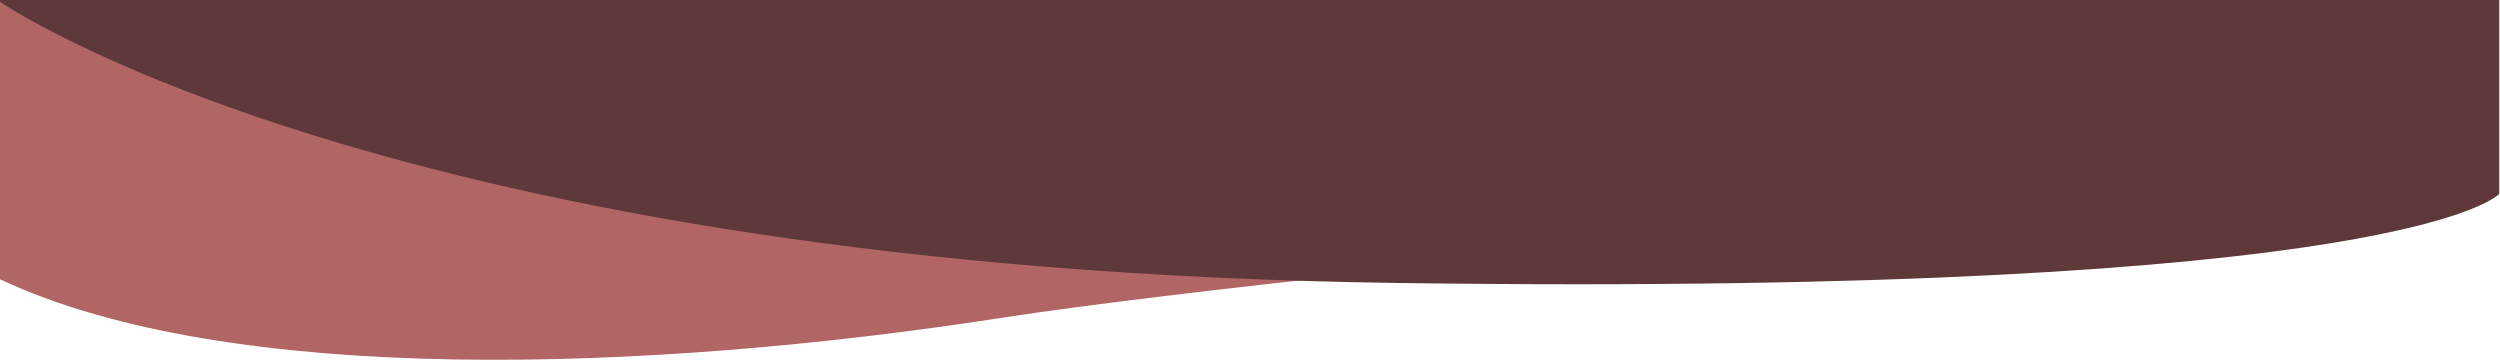
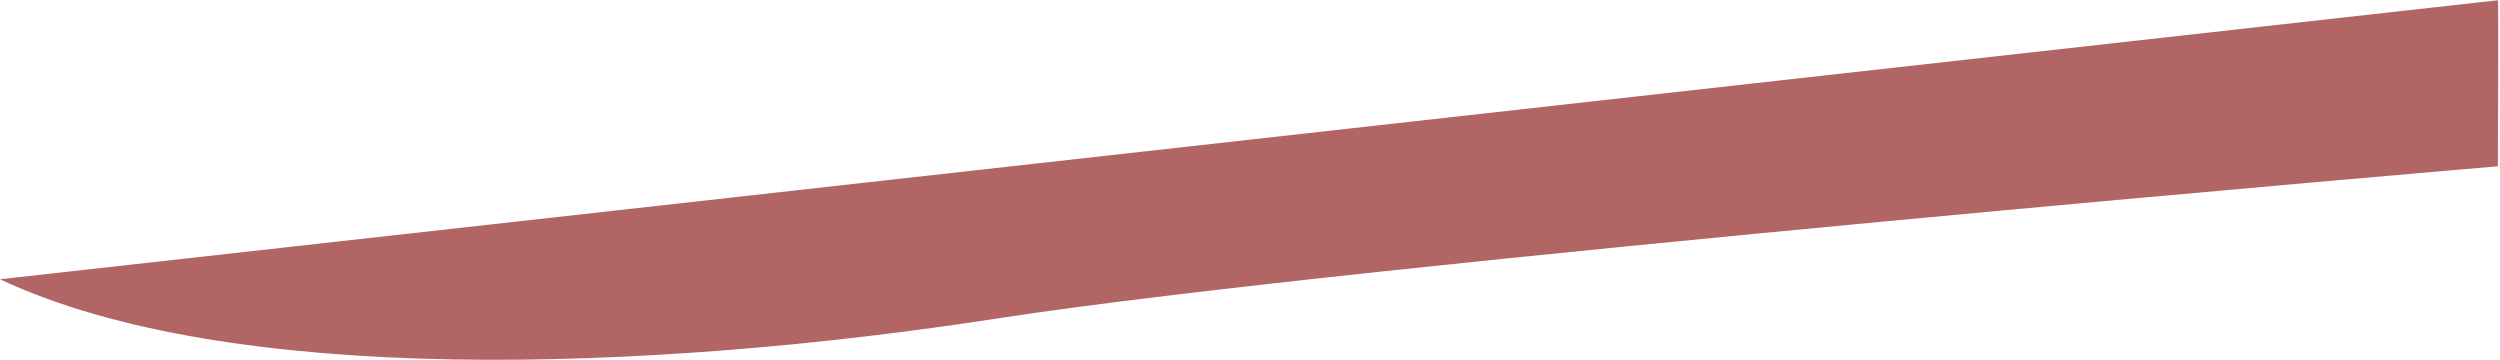
<svg xmlns="http://www.w3.org/2000/svg" width="1441" height="207.385" viewBox="0 0 1441 207.385">
  <defs>
    <clipPath id="clip-path">
-       <rect id="長方形_5350" data-name="長方形 5350" width="1441" height="164" transform="translate(1520 2040)" fill="#fff" stroke="#707070" stroke-width="1" />
-     </clipPath>
+       </clipPath>
  </defs>
  <g id="グループ_30396" data-name="グループ 30396" transform="translate(-1517 -2235)">
-     <path id="パス_18509" data-name="パス 18509" d="M-1200,2280.9c131.755,62.035,373.25,53.746,576.205,22.4s863.558-87.519,863.558-87.519.533-95.506,0-95.71c-.789-.3-1439.763,0-1439.763,0Z" transform="translate(2717 115.063)" fill="#b26565" />
+     <path id="パス_18509" data-name="パス 18509" d="M-1200,2280.9c131.755,62.035,373.25,53.746,576.205,22.4s863.558-87.519,863.558-87.519.533-95.506,0-95.71Z" transform="translate(2717 115.063)" fill="#b26565" />
    <g id="マスクグループ_261" data-name="マスクグループ 261" transform="translate(-3 195)" clip-path="url(#clip-path)">
      <path id="パス_18513" data-name="パス 18513" d="M-1.154-73.5s186.7,108.02,612.268,75.656S1439.727,85.2,1439.727,85.2V746.743s-50.5,59.338-634.35,51.411S-1.154,635.9-1.154,635.9Z" transform="translate(1520.838 1404.966)" fill="#5f3939" />
    </g>
  </g>
</svg>